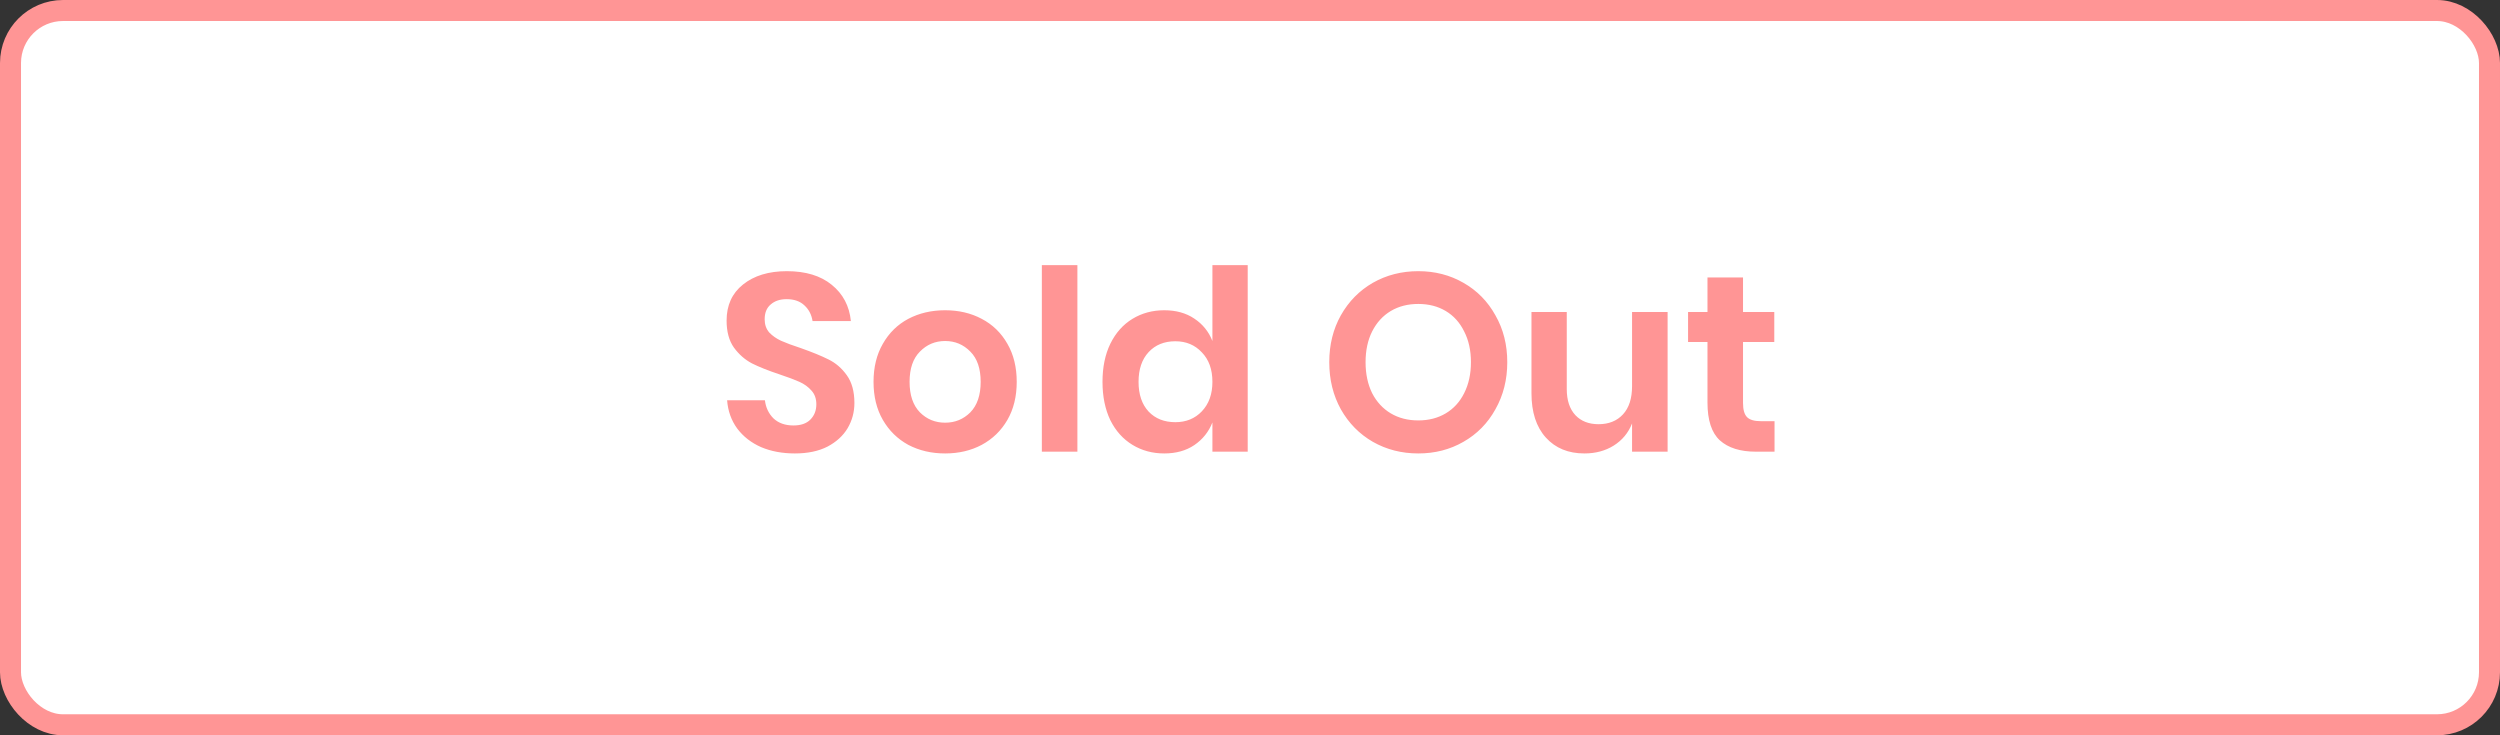
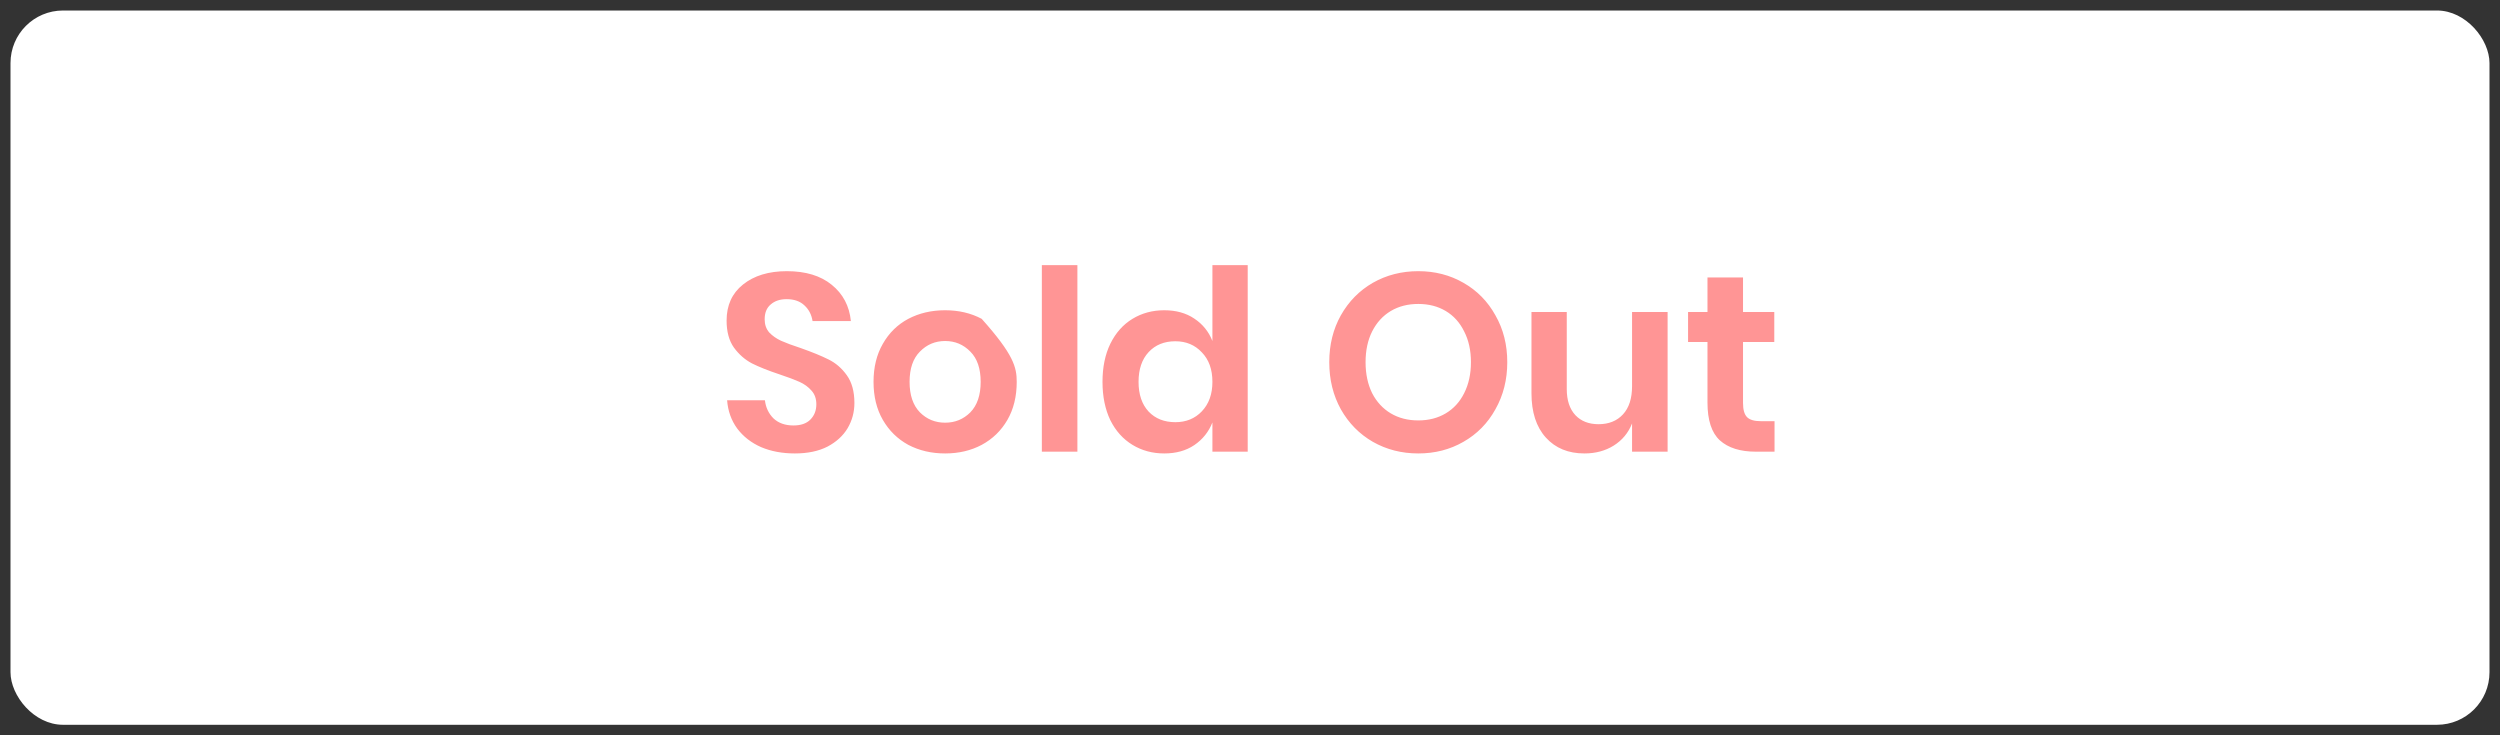
<svg xmlns="http://www.w3.org/2000/svg" width="119" height="35" viewBox="0 0 119 35" fill="none">
  <rect x="0" y="0" width="119" height="35" fill="#333333" stroke="none" />
  <rect x="0.5" y="0.5" width="118" height="34" rx="2.5" fill="white" />
-   <path d="M40.67 19.184C40.67 19.616 40.562 20.016 40.346 20.384C40.13 20.744 39.81 21.036 39.386 21.26C38.962 21.476 38.446 21.584 37.838 21.584C37.238 21.584 36.702 21.484 36.23 21.284C35.758 21.076 35.378 20.78 35.09 20.396C34.81 20.012 34.65 19.564 34.61 19.052H36.41C36.45 19.396 36.586 19.684 36.818 19.916C37.058 20.14 37.374 20.252 37.766 20.252C38.118 20.252 38.386 20.16 38.57 19.976C38.762 19.784 38.858 19.54 38.858 19.244C38.858 18.98 38.782 18.764 38.63 18.596C38.478 18.42 38.286 18.28 38.054 18.176C37.822 18.072 37.502 17.952 37.094 17.816C36.566 17.64 36.134 17.468 35.798 17.3C35.462 17.124 35.174 16.872 34.934 16.544C34.702 16.216 34.586 15.788 34.586 15.26C34.586 14.532 34.846 13.96 35.366 13.544C35.894 13.12 36.59 12.908 37.454 12.908C38.35 12.908 39.062 13.124 39.59 13.556C40.126 13.988 40.43 14.564 40.502 15.284H38.678C38.63 14.98 38.502 14.732 38.294 14.54C38.086 14.34 37.802 14.24 37.442 14.24C37.13 14.24 36.878 14.324 36.686 14.492C36.494 14.652 36.398 14.888 36.398 15.2C36.398 15.448 36.47 15.656 36.614 15.824C36.766 15.984 36.954 16.116 37.178 16.22C37.41 16.324 37.722 16.44 38.114 16.568C38.658 16.76 39.098 16.94 39.434 17.108C39.778 17.276 40.07 17.528 40.31 17.864C40.55 18.2 40.67 18.64 40.67 19.184ZM44.988 14.768C45.636 14.768 46.216 14.904 46.728 15.176C47.248 15.448 47.656 15.844 47.952 16.364C48.248 16.876 48.396 17.48 48.396 18.176C48.396 18.872 48.248 19.476 47.952 19.988C47.656 20.5 47.248 20.896 46.728 21.176C46.216 21.448 45.636 21.584 44.988 21.584C44.34 21.584 43.756 21.448 43.236 21.176C42.724 20.896 42.32 20.5 42.024 19.988C41.728 19.476 41.58 18.872 41.58 18.176C41.58 17.48 41.728 16.876 42.024 16.364C42.32 15.844 42.724 15.448 43.236 15.176C43.756 14.904 44.34 14.768 44.988 14.768ZM44.988 16.232C44.516 16.232 44.116 16.4 43.788 16.736C43.46 17.064 43.296 17.544 43.296 18.176C43.296 18.808 43.46 19.292 43.788 19.628C44.116 19.956 44.516 20.12 44.988 20.12C45.46 20.12 45.86 19.956 46.188 19.628C46.516 19.292 46.68 18.808 46.68 18.176C46.68 17.544 46.516 17.064 46.188 16.736C45.86 16.4 45.46 16.232 44.988 16.232ZM51.284 12.62V21.5H49.592V12.62H51.284ZM55.419 14.768C55.979 14.768 56.455 14.9 56.847 15.164C57.247 15.428 57.535 15.784 57.711 16.232V12.62H59.391V21.5H57.711V20.108C57.535 20.556 57.247 20.916 56.847 21.188C56.455 21.452 55.979 21.584 55.419 21.584C54.859 21.584 54.355 21.448 53.907 21.176C53.459 20.904 53.107 20.512 52.851 20C52.603 19.48 52.479 18.872 52.479 18.176C52.479 17.48 52.603 16.876 52.851 16.364C53.107 15.844 53.459 15.448 53.907 15.176C54.355 14.904 54.859 14.768 55.419 14.768ZM55.947 16.244C55.419 16.244 54.995 16.416 54.675 16.76C54.355 17.104 54.195 17.576 54.195 18.176C54.195 18.776 54.355 19.248 54.675 19.592C54.995 19.928 55.419 20.096 55.947 20.096C56.459 20.096 56.879 19.924 57.207 19.58C57.543 19.228 57.711 18.76 57.711 18.176C57.711 17.584 57.543 17.116 57.207 16.772C56.879 16.42 56.459 16.244 55.947 16.244ZM67.51 12.908C68.302 12.908 69.017 13.092 69.657 13.46C70.305 13.828 70.814 14.344 71.181 15.008C71.558 15.664 71.746 16.408 71.746 17.24C71.746 18.072 71.558 18.82 71.181 19.484C70.814 20.148 70.305 20.664 69.657 21.032C69.017 21.4 68.302 21.584 67.51 21.584C66.718 21.584 65.998 21.4 65.35 21.032C64.71 20.664 64.201 20.148 63.825 19.484C63.458 18.82 63.273 18.072 63.273 17.24C63.273 16.408 63.458 15.664 63.825 15.008C64.201 14.344 64.71 13.828 65.35 13.46C65.998 13.092 66.718 12.908 67.51 12.908ZM67.51 14.468C67.013 14.468 66.578 14.58 66.201 14.804C65.826 15.028 65.529 15.352 65.314 15.776C65.106 16.192 65.001 16.68 65.001 17.24C65.001 17.8 65.106 18.292 65.314 18.716C65.529 19.132 65.826 19.452 66.201 19.676C66.578 19.9 67.013 20.012 67.51 20.012C68.005 20.012 68.442 19.9 68.817 19.676C69.194 19.452 69.486 19.132 69.694 18.716C69.909 18.292 70.017 17.8 70.017 17.24C70.017 16.68 69.909 16.192 69.694 15.776C69.486 15.352 69.194 15.028 68.817 14.804C68.442 14.58 68.005 14.468 67.51 14.468ZM79.378 14.852V21.5H77.686V20.156C77.51 20.604 77.218 20.956 76.81 21.212C76.41 21.46 75.946 21.584 75.418 21.584C74.65 21.584 74.038 21.332 73.582 20.828C73.126 20.324 72.898 19.62 72.898 18.716V14.852H74.578V18.524C74.578 19.052 74.714 19.464 74.986 19.76C75.258 20.048 75.626 20.192 76.09 20.192C76.578 20.192 76.966 20.036 77.254 19.724C77.542 19.412 77.686 18.964 77.686 18.38V14.852H79.378ZM84.468 20.048V21.5H83.58C82.836 21.5 82.264 21.32 81.864 20.96C81.472 20.6 81.276 20 81.276 19.16V16.28H80.352V14.852H81.276V13.208H82.968V14.852H84.456V16.28H82.968V19.184C82.968 19.504 83.032 19.728 83.16 19.856C83.288 19.984 83.504 20.048 83.808 20.048H84.468Z" fill="#FF9595" />
-   <rect x="0.5" y="0.5" width="118" height="34" rx="2.5" stroke="#FF9595" />
+   <path d="M40.67 19.184C40.67 19.616 40.562 20.016 40.346 20.384C40.13 20.744 39.81 21.036 39.386 21.26C38.962 21.476 38.446 21.584 37.838 21.584C37.238 21.584 36.702 21.484 36.23 21.284C35.758 21.076 35.378 20.78 35.09 20.396C34.81 20.012 34.65 19.564 34.61 19.052H36.41C36.45 19.396 36.586 19.684 36.818 19.916C37.058 20.14 37.374 20.252 37.766 20.252C38.118 20.252 38.386 20.16 38.57 19.976C38.762 19.784 38.858 19.54 38.858 19.244C38.858 18.98 38.782 18.764 38.63 18.596C38.478 18.42 38.286 18.28 38.054 18.176C37.822 18.072 37.502 17.952 37.094 17.816C36.566 17.64 36.134 17.468 35.798 17.3C35.462 17.124 35.174 16.872 34.934 16.544C34.702 16.216 34.586 15.788 34.586 15.26C34.586 14.532 34.846 13.96 35.366 13.544C35.894 13.12 36.59 12.908 37.454 12.908C38.35 12.908 39.062 13.124 39.59 13.556C40.126 13.988 40.43 14.564 40.502 15.284H38.678C38.63 14.98 38.502 14.732 38.294 14.54C38.086 14.34 37.802 14.24 37.442 14.24C37.13 14.24 36.878 14.324 36.686 14.492C36.494 14.652 36.398 14.888 36.398 15.2C36.398 15.448 36.47 15.656 36.614 15.824C36.766 15.984 36.954 16.116 37.178 16.22C37.41 16.324 37.722 16.44 38.114 16.568C38.658 16.76 39.098 16.94 39.434 17.108C39.778 17.276 40.07 17.528 40.31 17.864C40.55 18.2 40.67 18.64 40.67 19.184ZM44.988 14.768C45.636 14.768 46.216 14.904 46.728 15.176C48.248 16.876 48.396 17.48 48.396 18.176C48.396 18.872 48.248 19.476 47.952 19.988C47.656 20.5 47.248 20.896 46.728 21.176C46.216 21.448 45.636 21.584 44.988 21.584C44.34 21.584 43.756 21.448 43.236 21.176C42.724 20.896 42.32 20.5 42.024 19.988C41.728 19.476 41.58 18.872 41.58 18.176C41.58 17.48 41.728 16.876 42.024 16.364C42.32 15.844 42.724 15.448 43.236 15.176C43.756 14.904 44.34 14.768 44.988 14.768ZM44.988 16.232C44.516 16.232 44.116 16.4 43.788 16.736C43.46 17.064 43.296 17.544 43.296 18.176C43.296 18.808 43.46 19.292 43.788 19.628C44.116 19.956 44.516 20.12 44.988 20.12C45.46 20.12 45.86 19.956 46.188 19.628C46.516 19.292 46.68 18.808 46.68 18.176C46.68 17.544 46.516 17.064 46.188 16.736C45.86 16.4 45.46 16.232 44.988 16.232ZM51.284 12.62V21.5H49.592V12.62H51.284ZM55.419 14.768C55.979 14.768 56.455 14.9 56.847 15.164C57.247 15.428 57.535 15.784 57.711 16.232V12.62H59.391V21.5H57.711V20.108C57.535 20.556 57.247 20.916 56.847 21.188C56.455 21.452 55.979 21.584 55.419 21.584C54.859 21.584 54.355 21.448 53.907 21.176C53.459 20.904 53.107 20.512 52.851 20C52.603 19.48 52.479 18.872 52.479 18.176C52.479 17.48 52.603 16.876 52.851 16.364C53.107 15.844 53.459 15.448 53.907 15.176C54.355 14.904 54.859 14.768 55.419 14.768ZM55.947 16.244C55.419 16.244 54.995 16.416 54.675 16.76C54.355 17.104 54.195 17.576 54.195 18.176C54.195 18.776 54.355 19.248 54.675 19.592C54.995 19.928 55.419 20.096 55.947 20.096C56.459 20.096 56.879 19.924 57.207 19.58C57.543 19.228 57.711 18.76 57.711 18.176C57.711 17.584 57.543 17.116 57.207 16.772C56.879 16.42 56.459 16.244 55.947 16.244ZM67.51 12.908C68.302 12.908 69.017 13.092 69.657 13.46C70.305 13.828 70.814 14.344 71.181 15.008C71.558 15.664 71.746 16.408 71.746 17.24C71.746 18.072 71.558 18.82 71.181 19.484C70.814 20.148 70.305 20.664 69.657 21.032C69.017 21.4 68.302 21.584 67.51 21.584C66.718 21.584 65.998 21.4 65.35 21.032C64.71 20.664 64.201 20.148 63.825 19.484C63.458 18.82 63.273 18.072 63.273 17.24C63.273 16.408 63.458 15.664 63.825 15.008C64.201 14.344 64.71 13.828 65.35 13.46C65.998 13.092 66.718 12.908 67.51 12.908ZM67.51 14.468C67.013 14.468 66.578 14.58 66.201 14.804C65.826 15.028 65.529 15.352 65.314 15.776C65.106 16.192 65.001 16.68 65.001 17.24C65.001 17.8 65.106 18.292 65.314 18.716C65.529 19.132 65.826 19.452 66.201 19.676C66.578 19.9 67.013 20.012 67.51 20.012C68.005 20.012 68.442 19.9 68.817 19.676C69.194 19.452 69.486 19.132 69.694 18.716C69.909 18.292 70.017 17.8 70.017 17.24C70.017 16.68 69.909 16.192 69.694 15.776C69.486 15.352 69.194 15.028 68.817 14.804C68.442 14.58 68.005 14.468 67.51 14.468ZM79.378 14.852V21.5H77.686V20.156C77.51 20.604 77.218 20.956 76.81 21.212C76.41 21.46 75.946 21.584 75.418 21.584C74.65 21.584 74.038 21.332 73.582 20.828C73.126 20.324 72.898 19.62 72.898 18.716V14.852H74.578V18.524C74.578 19.052 74.714 19.464 74.986 19.76C75.258 20.048 75.626 20.192 76.09 20.192C76.578 20.192 76.966 20.036 77.254 19.724C77.542 19.412 77.686 18.964 77.686 18.38V14.852H79.378ZM84.468 20.048V21.5H83.58C82.836 21.5 82.264 21.32 81.864 20.96C81.472 20.6 81.276 20 81.276 19.16V16.28H80.352V14.852H81.276V13.208H82.968V14.852H84.456V16.28H82.968V19.184C82.968 19.504 83.032 19.728 83.16 19.856C83.288 19.984 83.504 20.048 83.808 20.048H84.468Z" fill="#FF9595" />
</svg>